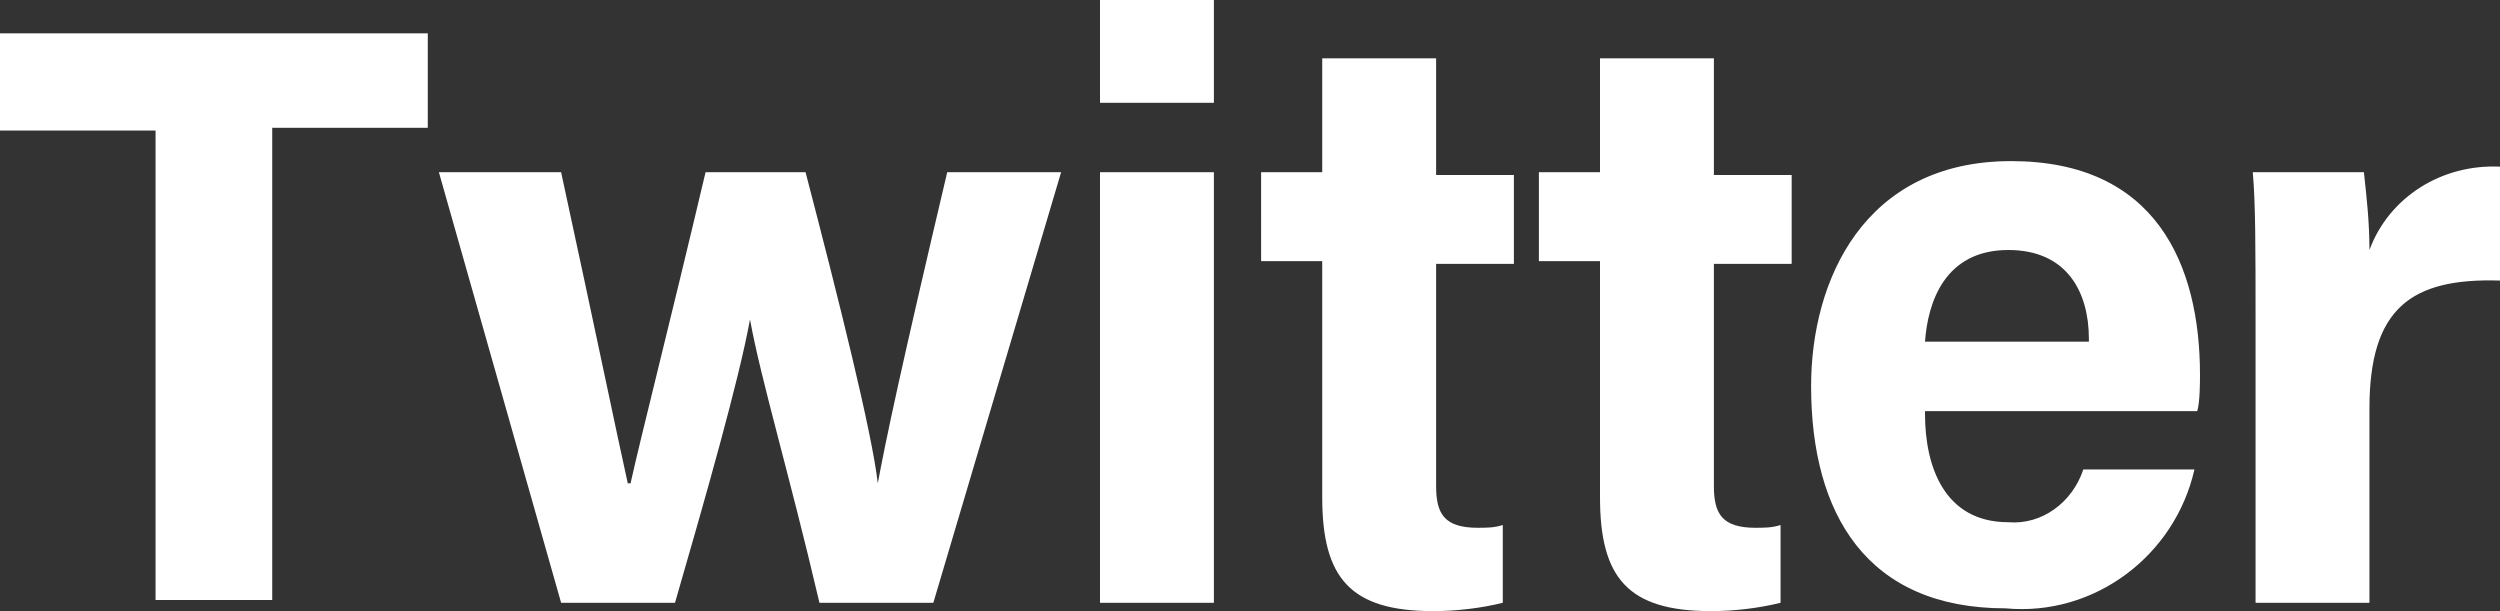
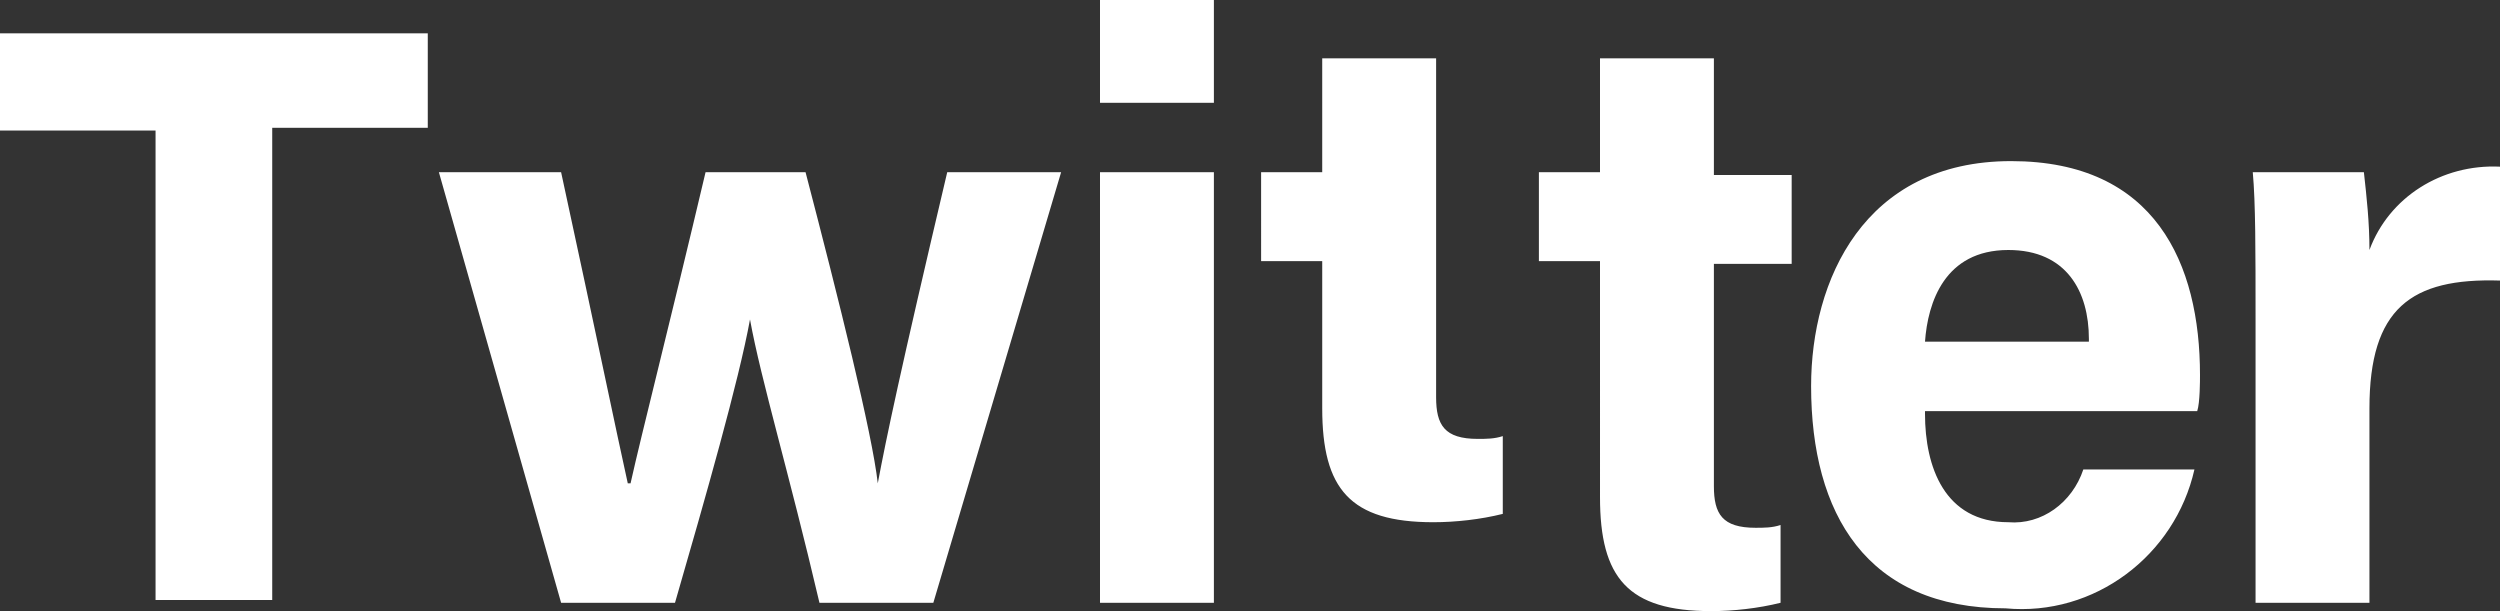
<svg xmlns="http://www.w3.org/2000/svg" version="1.1" id="Layer_1" x="0px" y="0px" viewBox="0 0 90 22" style="enable-background:new 0 0 90 22;" xml:space="preserve">
  <rect x="0" y="0" width="90" height="22" fill="#333333" stroke="none" />
  <style type="text/css">
	.st0{fill:#FFFFFF;}
</style>
-   <path id="twitter" class="st0" d="M5.6,4.7H0V1.2h15.4v3.4H9.8v17H5.6L5.6,4.7L5.6,4.7z M20.2,6.2c1.3,6,2,9.4,2.4,11.2h0.1  c0.4-1.8,1.4-5.7,2.7-11.2H29c1.2,4.6,2.4,9.4,2.6,11.2h0c0.3-1.6,0.8-4,2.5-11.2h4.1l-4.6,15.5h-4.1c-1.1-4.7-2.1-8-2.5-10.2h0  c-0.4,2.2-1.6,6.4-2.7,10.2h-4.1L15.8,6.2H20.2L20.2,6.2z M39.6,3.7V0h4.1v3.7H39.6z M39.6,6.2h4.1v15.5h-4.1V6.2z M45.4,6.2h2.2  V2.1h4.1v4.2h2.8v3.2h-2.8v8c0,1,0.3,1.5,1.5,1.5c0.3,0,0.6,0,0.9-0.1v2.8c-0.8,0.2-1.7,0.3-2.5,0.3c-3,0-4-1.2-4-4.1V9.4h-2.2  L45.4,6.2L45.4,6.2z M55.4,6.2h2.2V2.1h4.1v4.2h2.8v3.2h-2.8v8c0,1,0.3,1.5,1.5,1.5c0.3,0,0.6,0,0.9-0.1v2.8  c-0.8,0.2-1.7,0.3-2.5,0.3c-3,0-4-1.2-4-4.1V9.4h-2.2L55.4,6.2L55.4,6.2z M69.3,14.9c0,1.9,0.7,3.9,3,3.9c1.2,0.1,2.3-0.7,2.7-1.9h4  c-0.7,3.1-3.6,5.3-6.8,5c-5,0-7-3.4-7-8c0-3.8,1.9-8.1,7.2-8.1c5.2,0,6.8,3.7,6.8,7.7c0,0.2,0,1-0.1,1.3H69.3L69.3,14.9z M75.2,12.2  C75.2,10.5,74.4,9,72.3,9c-2.3,0-2.9,1.9-3,3.3H75.2z M81.2,11.5c0-2.5,0-4.2-0.1-5.3h4C85.2,7.1,85.3,8,85.3,9  C86,7.1,87.9,5.9,90,6v4.1c-3.2-0.1-4.7,1-4.7,4.6v7h-4.1L81.2,11.5L81.2,11.5z" />
+   <path id="twitter" class="st0" d="M5.6,4.7H0V1.2h15.4v3.4H9.8v17H5.6L5.6,4.7L5.6,4.7z M20.2,6.2c1.3,6,2,9.4,2.4,11.2h0.1  c0.4-1.8,1.4-5.7,2.7-11.2H29c1.2,4.6,2.4,9.4,2.6,11.2h0c0.3-1.6,0.8-4,2.5-11.2h4.1l-4.6,15.5h-4.1c-1.1-4.7-2.1-8-2.5-10.2h0  c-0.4,2.2-1.6,6.4-2.7,10.2h-4.1L15.8,6.2H20.2L20.2,6.2z M39.6,3.7V0h4.1v3.7H39.6z M39.6,6.2h4.1v15.5h-4.1V6.2z M45.4,6.2h2.2  V2.1h4.1v4.2h2.8h-2.8v8c0,1,0.3,1.5,1.5,1.5c0.3,0,0.6,0,0.9-0.1v2.8c-0.8,0.2-1.7,0.3-2.5,0.3c-3,0-4-1.2-4-4.1V9.4h-2.2  L45.4,6.2L45.4,6.2z M55.4,6.2h2.2V2.1h4.1v4.2h2.8v3.2h-2.8v8c0,1,0.3,1.5,1.5,1.5c0.3,0,0.6,0,0.9-0.1v2.8  c-0.8,0.2-1.7,0.3-2.5,0.3c-3,0-4-1.2-4-4.1V9.4h-2.2L55.4,6.2L55.4,6.2z M69.3,14.9c0,1.9,0.7,3.9,3,3.9c1.2,0.1,2.3-0.7,2.7-1.9h4  c-0.7,3.1-3.6,5.3-6.8,5c-5,0-7-3.4-7-8c0-3.8,1.9-8.1,7.2-8.1c5.2,0,6.8,3.7,6.8,7.7c0,0.2,0,1-0.1,1.3H69.3L69.3,14.9z M75.2,12.2  C75.2,10.5,74.4,9,72.3,9c-2.3,0-2.9,1.9-3,3.3H75.2z M81.2,11.5c0-2.5,0-4.2-0.1-5.3h4C85.2,7.1,85.3,8,85.3,9  C86,7.1,87.9,5.9,90,6v4.1c-3.2-0.1-4.7,1-4.7,4.6v7h-4.1L81.2,11.5L81.2,11.5z" />
</svg>